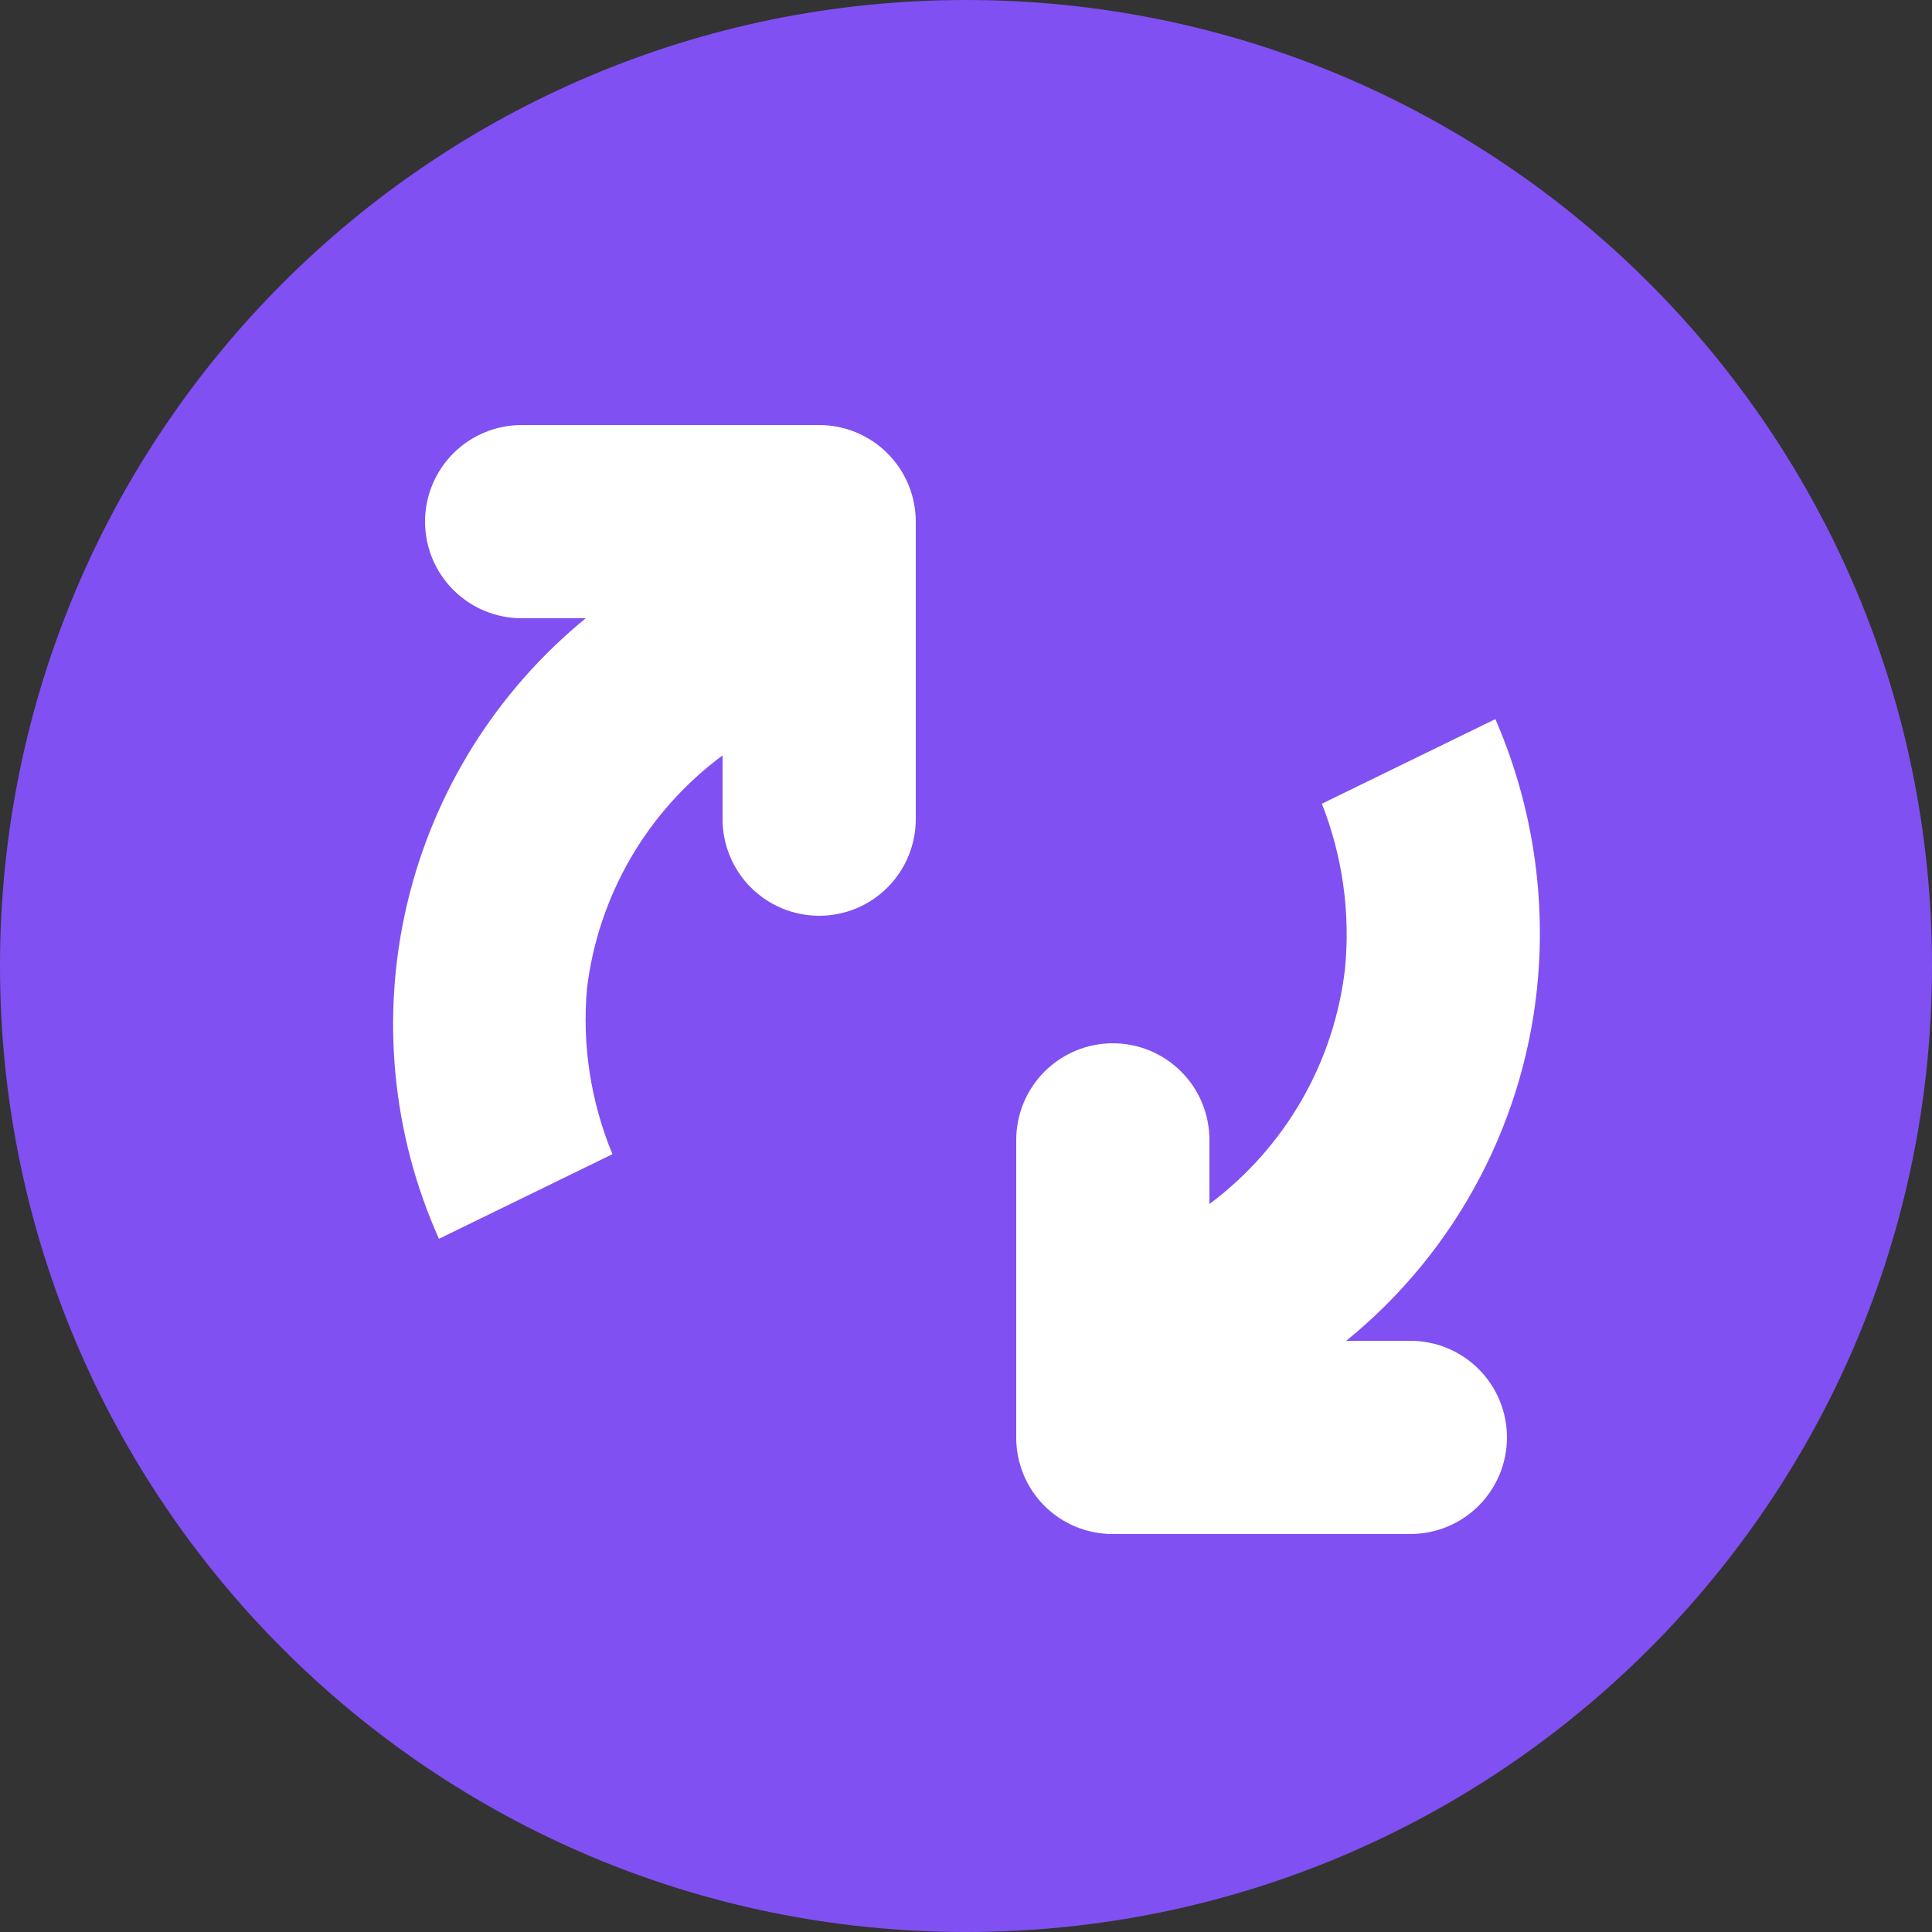
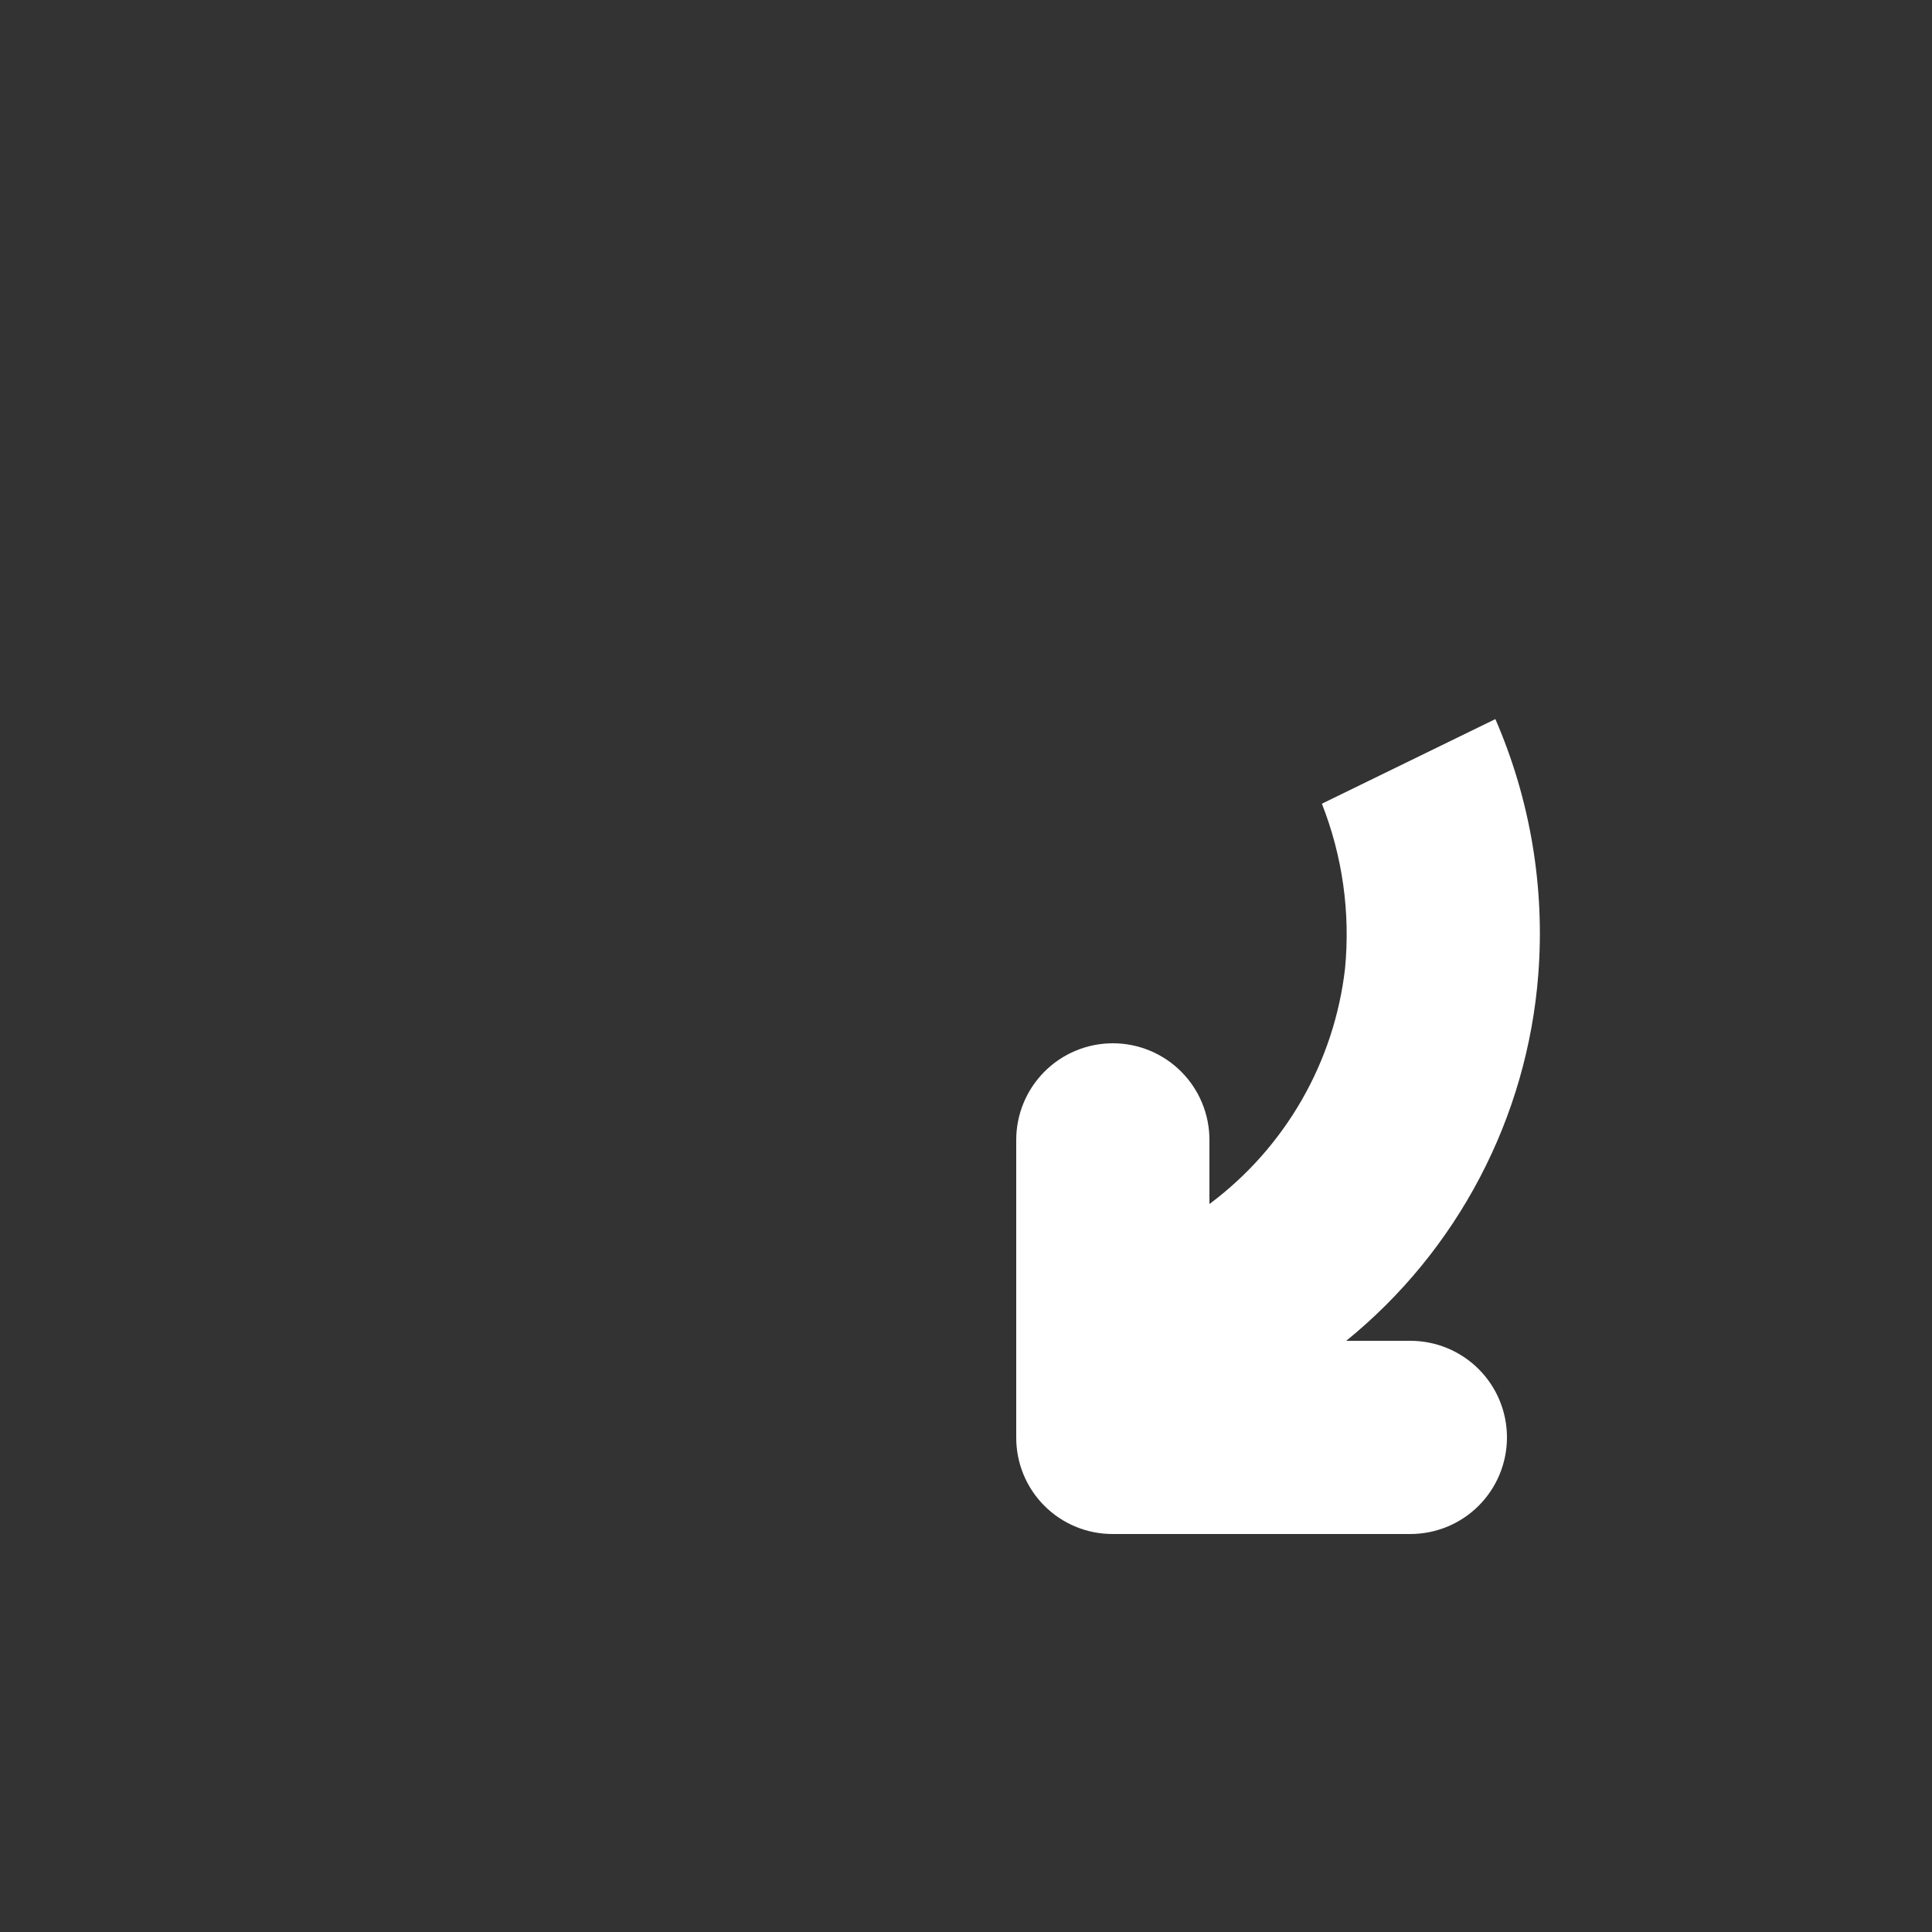
<svg xmlns="http://www.w3.org/2000/svg" width="80" height="80" viewBox="0 0 80 80" fill="none">
  <rect x="0" y="0" width="80" height="80" fill="#333333" stroke="none" />
-   <path d="M40 80C62.091 80 80 62.091 80 40C80 17.909 62.091 0 40 0C17.909 0 0 17.909 0 40C0 62.091 17.909 80 40 80Z" fill="#8050F2" />
-   <path d="M33.92 17.6H21.6C20.539 17.6 19.522 18.021 18.771 18.772C18.021 19.522 17.6 20.539 17.6 21.6C17.6 22.661 18.021 23.678 18.771 24.428C19.522 25.179 20.539 25.6 21.6 25.6H24.256C20.559 28.619 17.96 32.773 16.861 37.417C15.762 42.062 16.224 46.94 18.176 51.296L25.36 47.792C24.463 45.627 24.1 43.278 24.304 40.944C24.533 39.036 25.149 37.194 26.114 35.532C27.08 33.87 28.375 32.423 29.92 31.28V33.92C29.92 34.981 30.341 35.998 31.091 36.748C31.842 37.499 32.859 37.92 33.92 37.92C34.981 37.92 35.998 37.499 36.748 36.748C37.498 35.998 37.92 34.981 37.92 33.92V21.6C37.92 20.539 37.498 19.522 36.748 18.772C35.998 18.021 34.981 17.6 33.92 17.6Z" fill="white" />
  <path d="M63.696 40.368C63.977 36.745 63.367 33.109 61.92 29.776L54.736 33.28C55.589 35.445 55.918 37.78 55.696 40.096C55.476 42.02 54.864 43.878 53.898 45.557C52.932 47.235 51.633 48.699 50.08 49.856V47.2C50.08 46.139 49.659 45.122 48.909 44.372C48.159 43.621 47.141 43.2 46.08 43.2C45.019 43.2 44.002 43.621 43.252 44.372C42.502 45.122 42.08 46.139 42.08 47.2V59.52C42.078 60.046 42.18 60.567 42.38 61.053C42.581 61.54 42.875 61.981 43.247 62.353C43.619 62.725 44.061 63.02 44.547 63.22C45.033 63.42 45.554 63.522 46.08 63.52H58.4C59.461 63.52 60.479 63.099 61.229 62.349C61.979 61.598 62.4 60.581 62.4 59.52C62.4 58.459 61.979 57.442 61.229 56.692C60.479 55.941 59.461 55.52 58.4 55.52H55.744C58.028 53.666 59.91 51.366 61.277 48.761C62.644 46.156 63.467 43.301 63.696 40.368Z" fill="white" />
</svg>